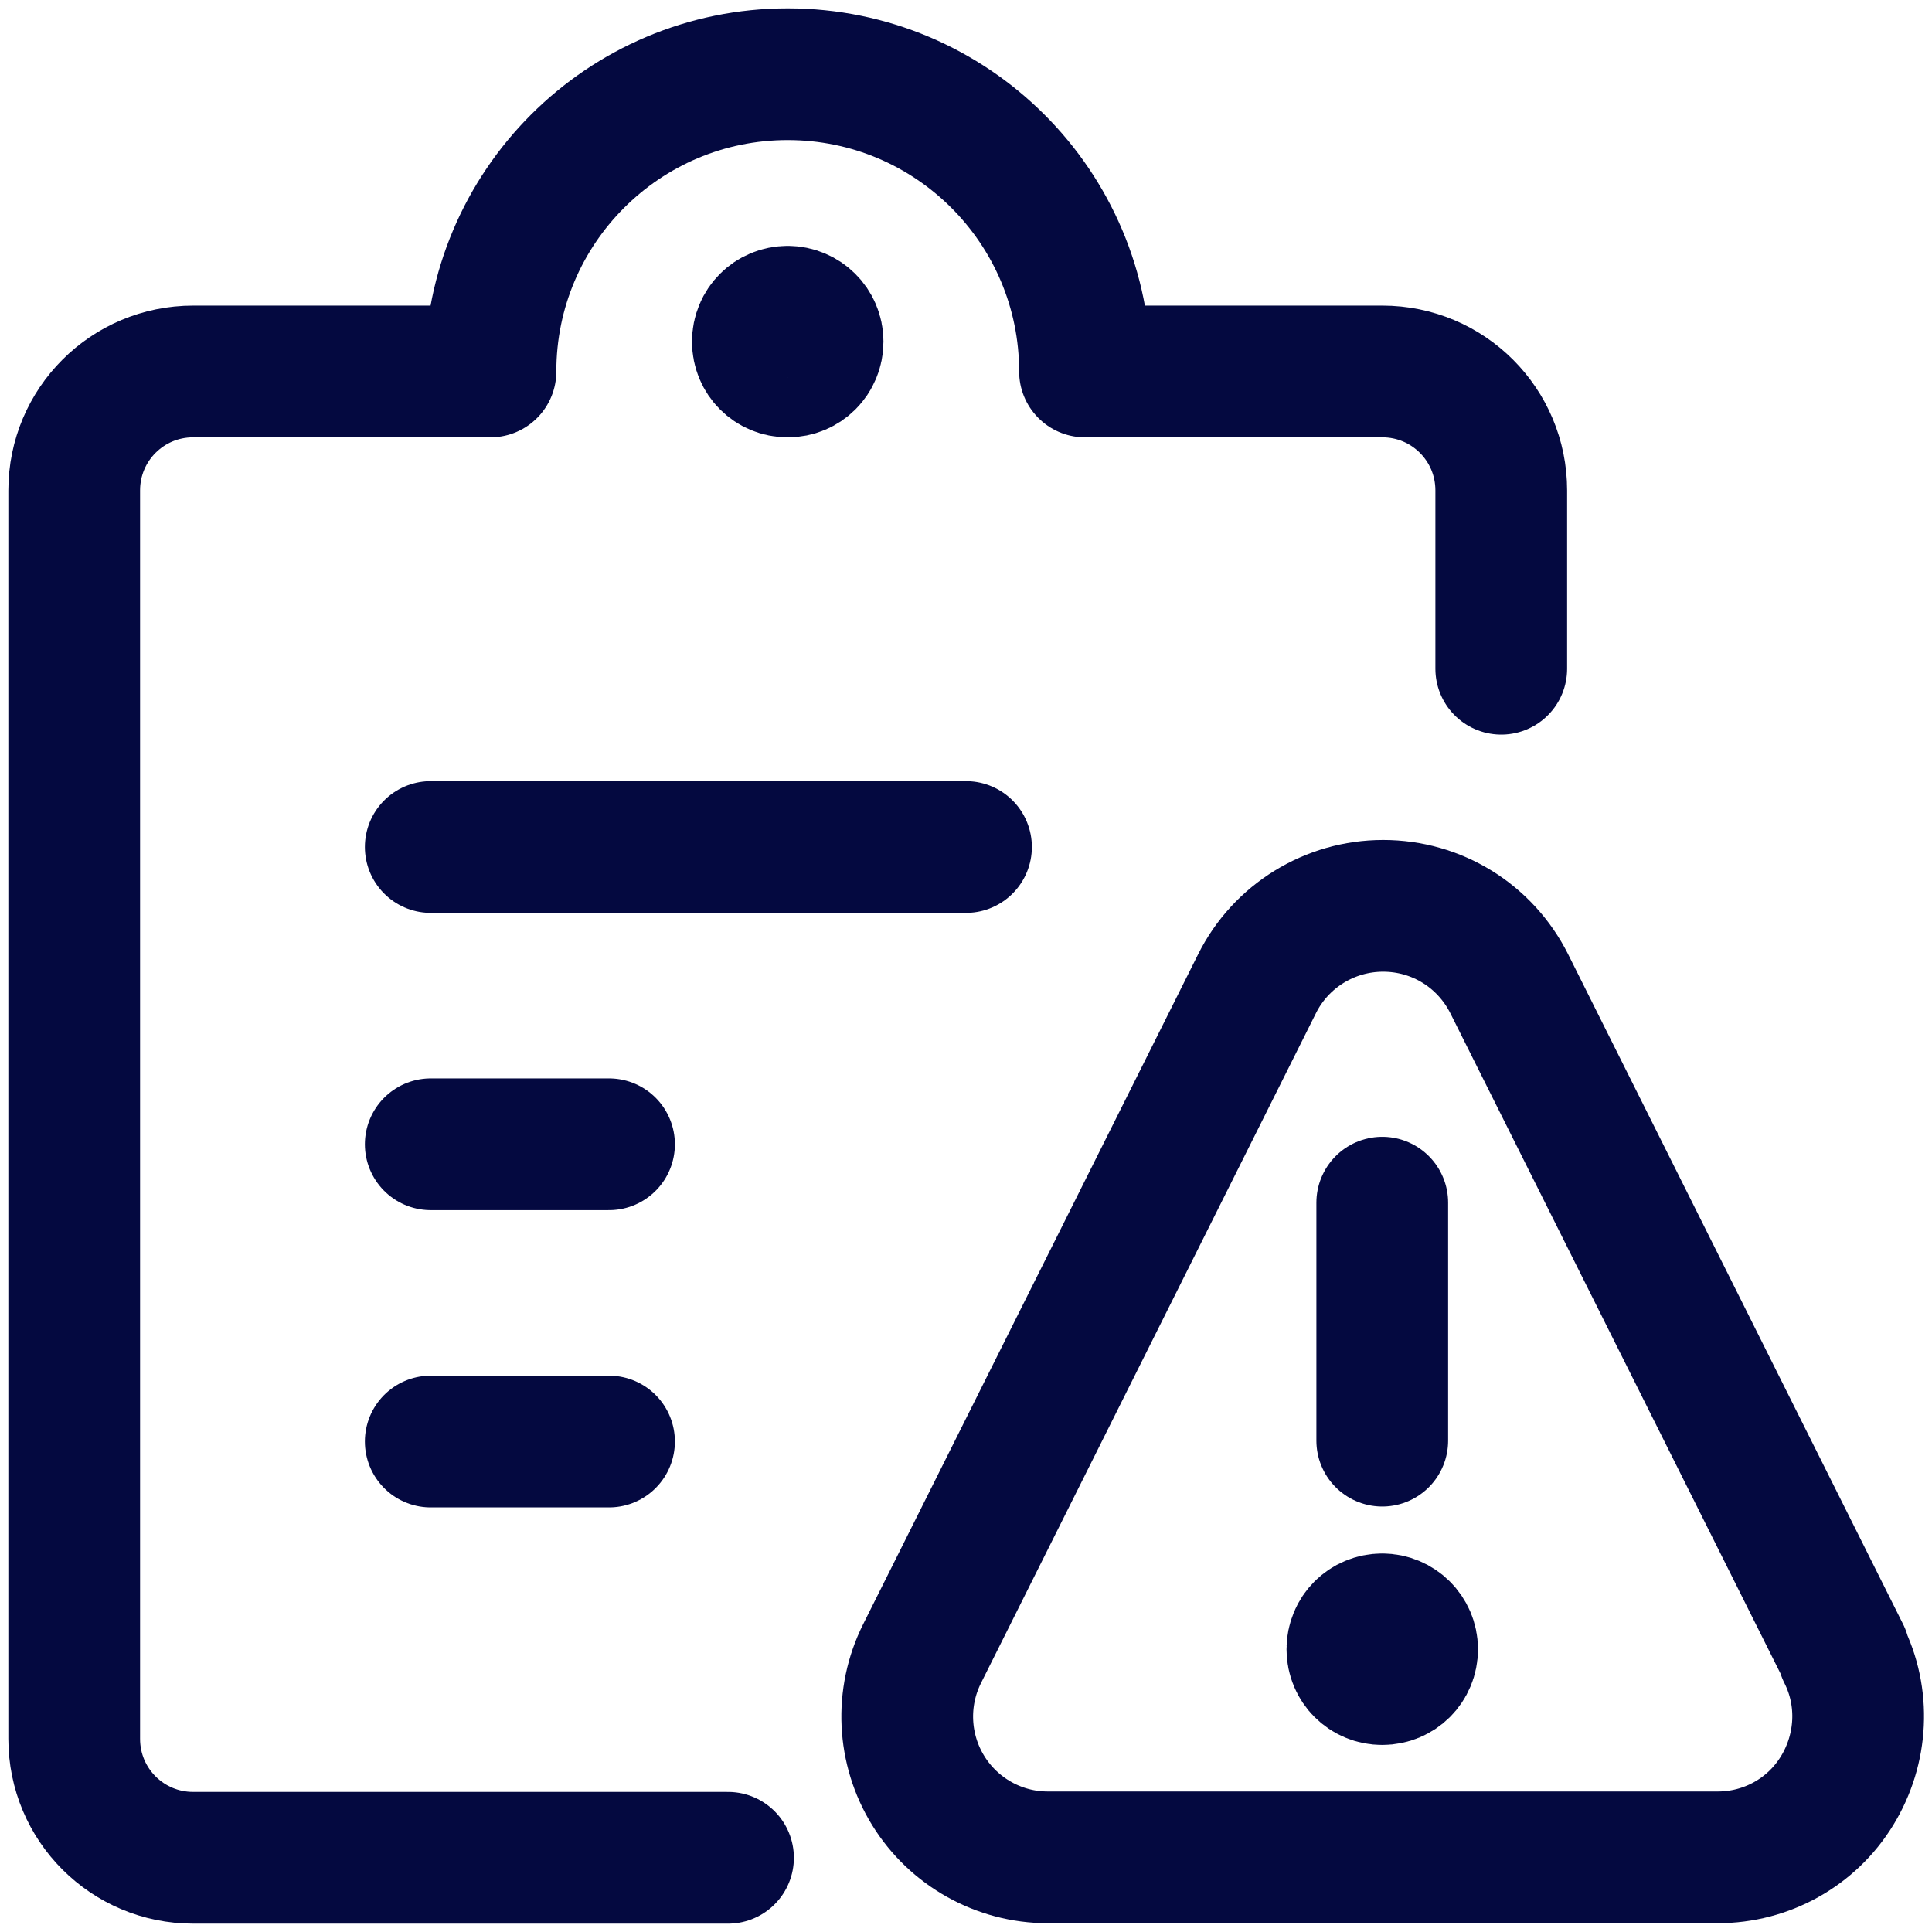
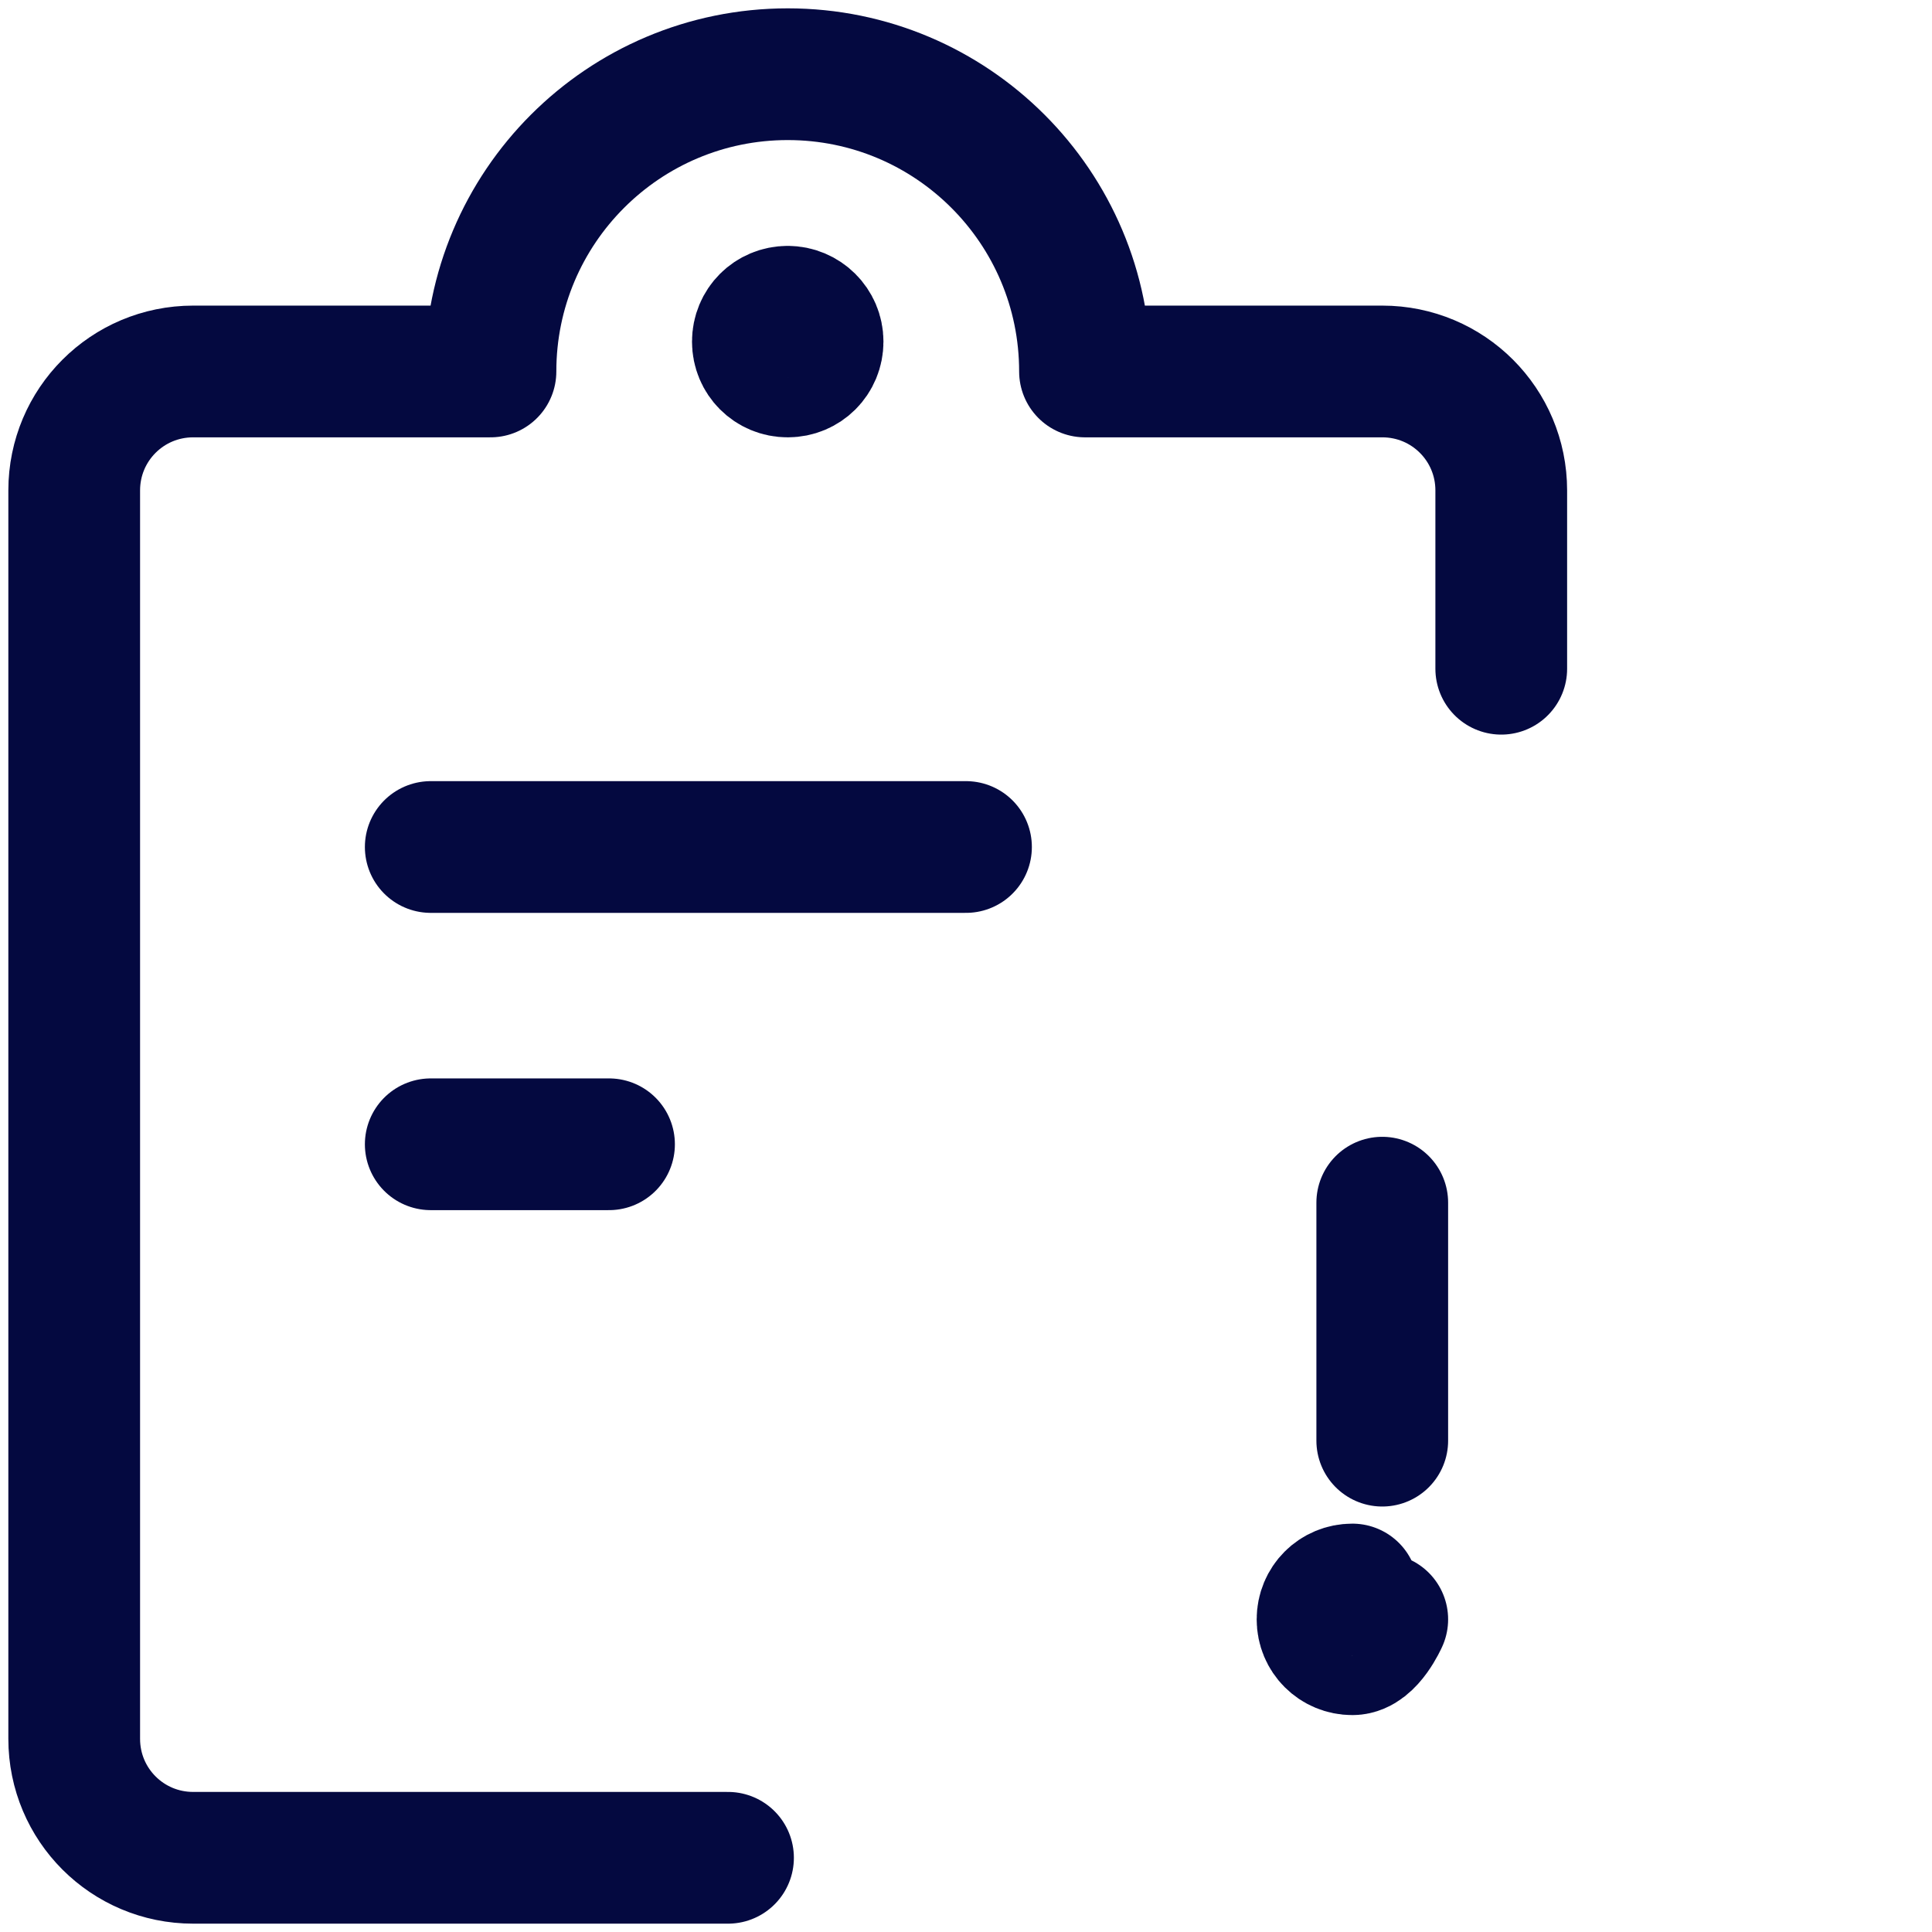
<svg xmlns="http://www.w3.org/2000/svg" id="Layer_1" viewBox="0 0 44 44">
  <defs>
    <style>.cls-1{fill:none;stroke:#040940;stroke-linecap:round;stroke-linejoin:round;stroke-width:3px;}</style>
  </defs>
  <g id="Work-Office-Companies_Tasks_task-list-warning">
    <g id="Group_105">
      <g id="task-list-warning">
        <path id="Shape_631" class="cls-1" d="m9.81,19.29h12.19" />
        <path id="Shape_632" class="cls-1" d="m9.81,26.06h4.06" />
-         <path id="Shape_633" class="cls-1" d="m9.81,32.83h4.06" />
        <path id="Shape_634" class="cls-1" d="m16.58,42.31H4.4c-1.5,0-2.71-1.21-2.71-2.71V11.17c0-1.5,1.21-2.71,2.71-2.71h6.77c0-3.74,3.03-6.77,6.77-6.77s6.77,3.03,6.77,6.77h6.77c1.5,0,2.71,1.21,2.71,2.71v4.06" />
        <path id="Shape_635" class="cls-1" d="m17.94,7.1c.37,0,.68.3.68.68s-.3.68-.68.68-.68-.3-.68-.68.3-.68.68-.68" />
-         <path id="Shape_636" class="cls-1" d="m31.48,36.88c.37,0,.68.3.68.68s-.3.68-.68.68-.68-.3-.68-.68.3-.68.68-.68" />
+         <path id="Shape_636" class="cls-1" d="m31.48,36.88s-.3.68-.68.68-.68-.3-.68-.68.3-.68.68-.68" />
        <path id="Shape_637" class="cls-1" d="m31.48,32.81v-5.42" />
-         <path id="Shape_638" class="cls-1" d="m41.98,37.66c.5.99.44,2.17-.14,3.12s-1.61,1.52-2.72,1.52h-15.26c-1.11,0-2.14-.58-2.72-1.52-.58-.94-.64-2.12-.14-3.12l7.63-15.26c.54-1.08,1.65-1.77,2.87-1.77s2.32.68,2.87,1.77l7.63,15.26Z" />
      </g>
    </g>
  </g>
</svg>